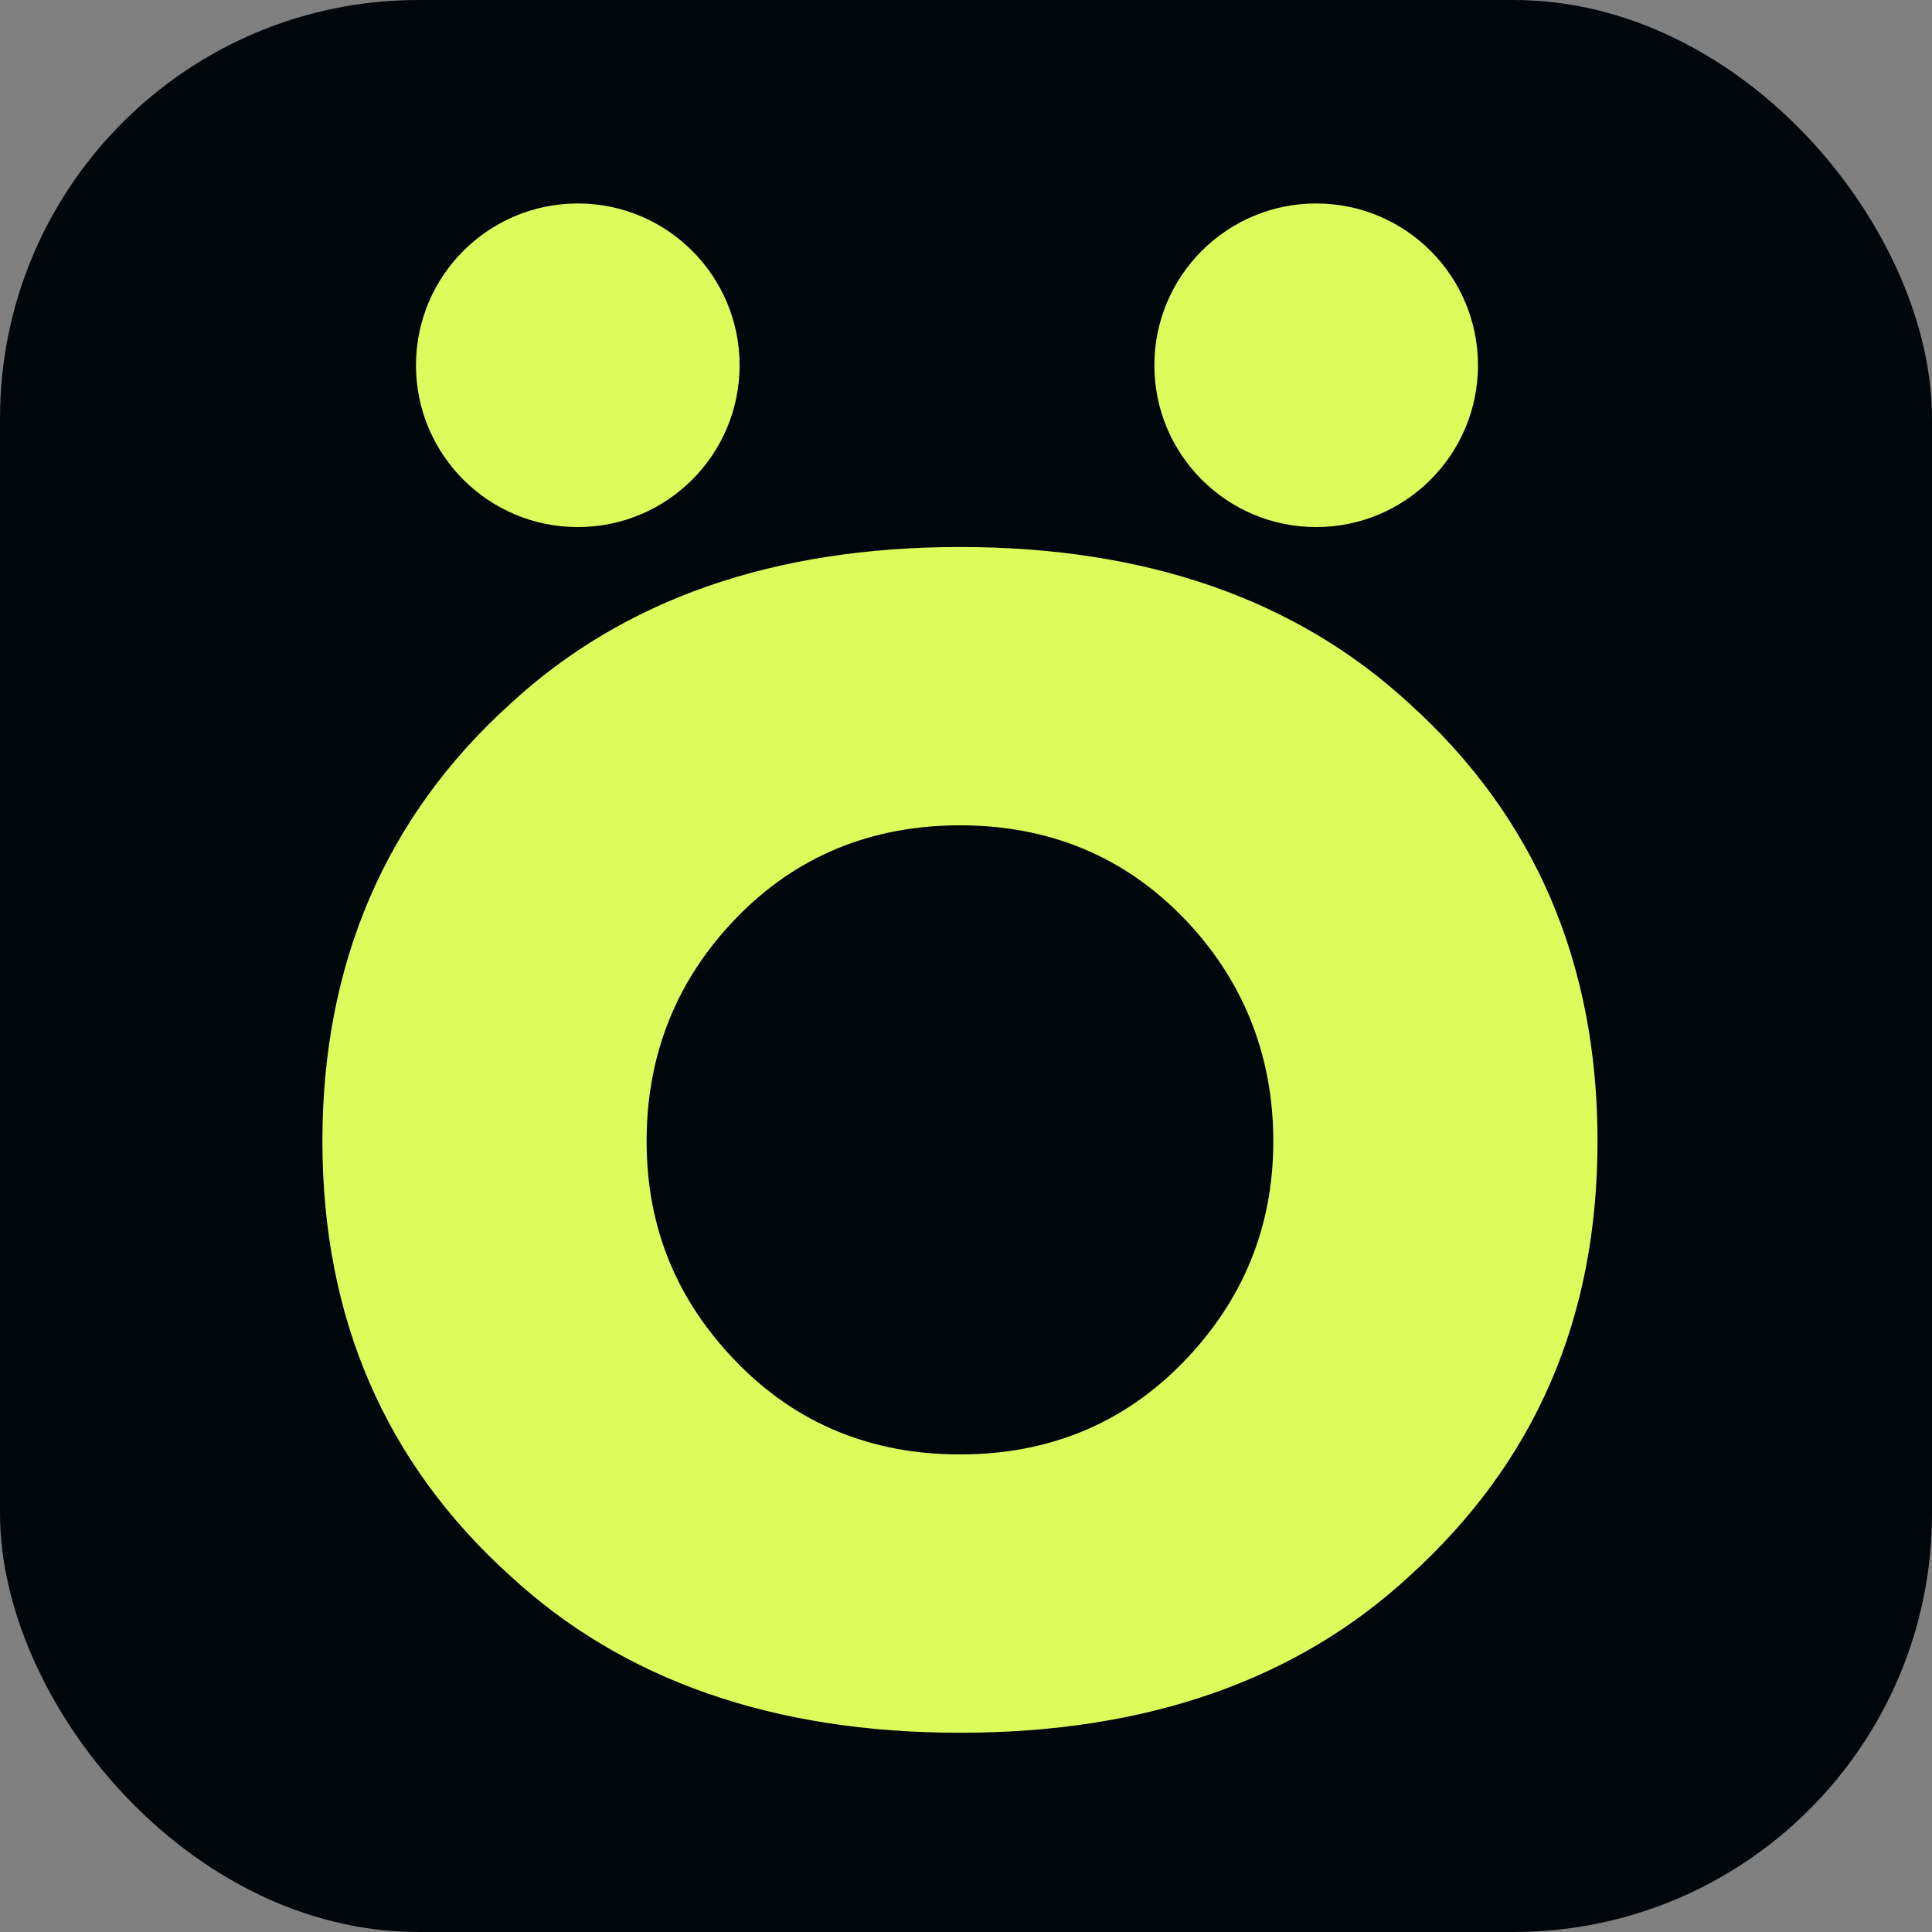
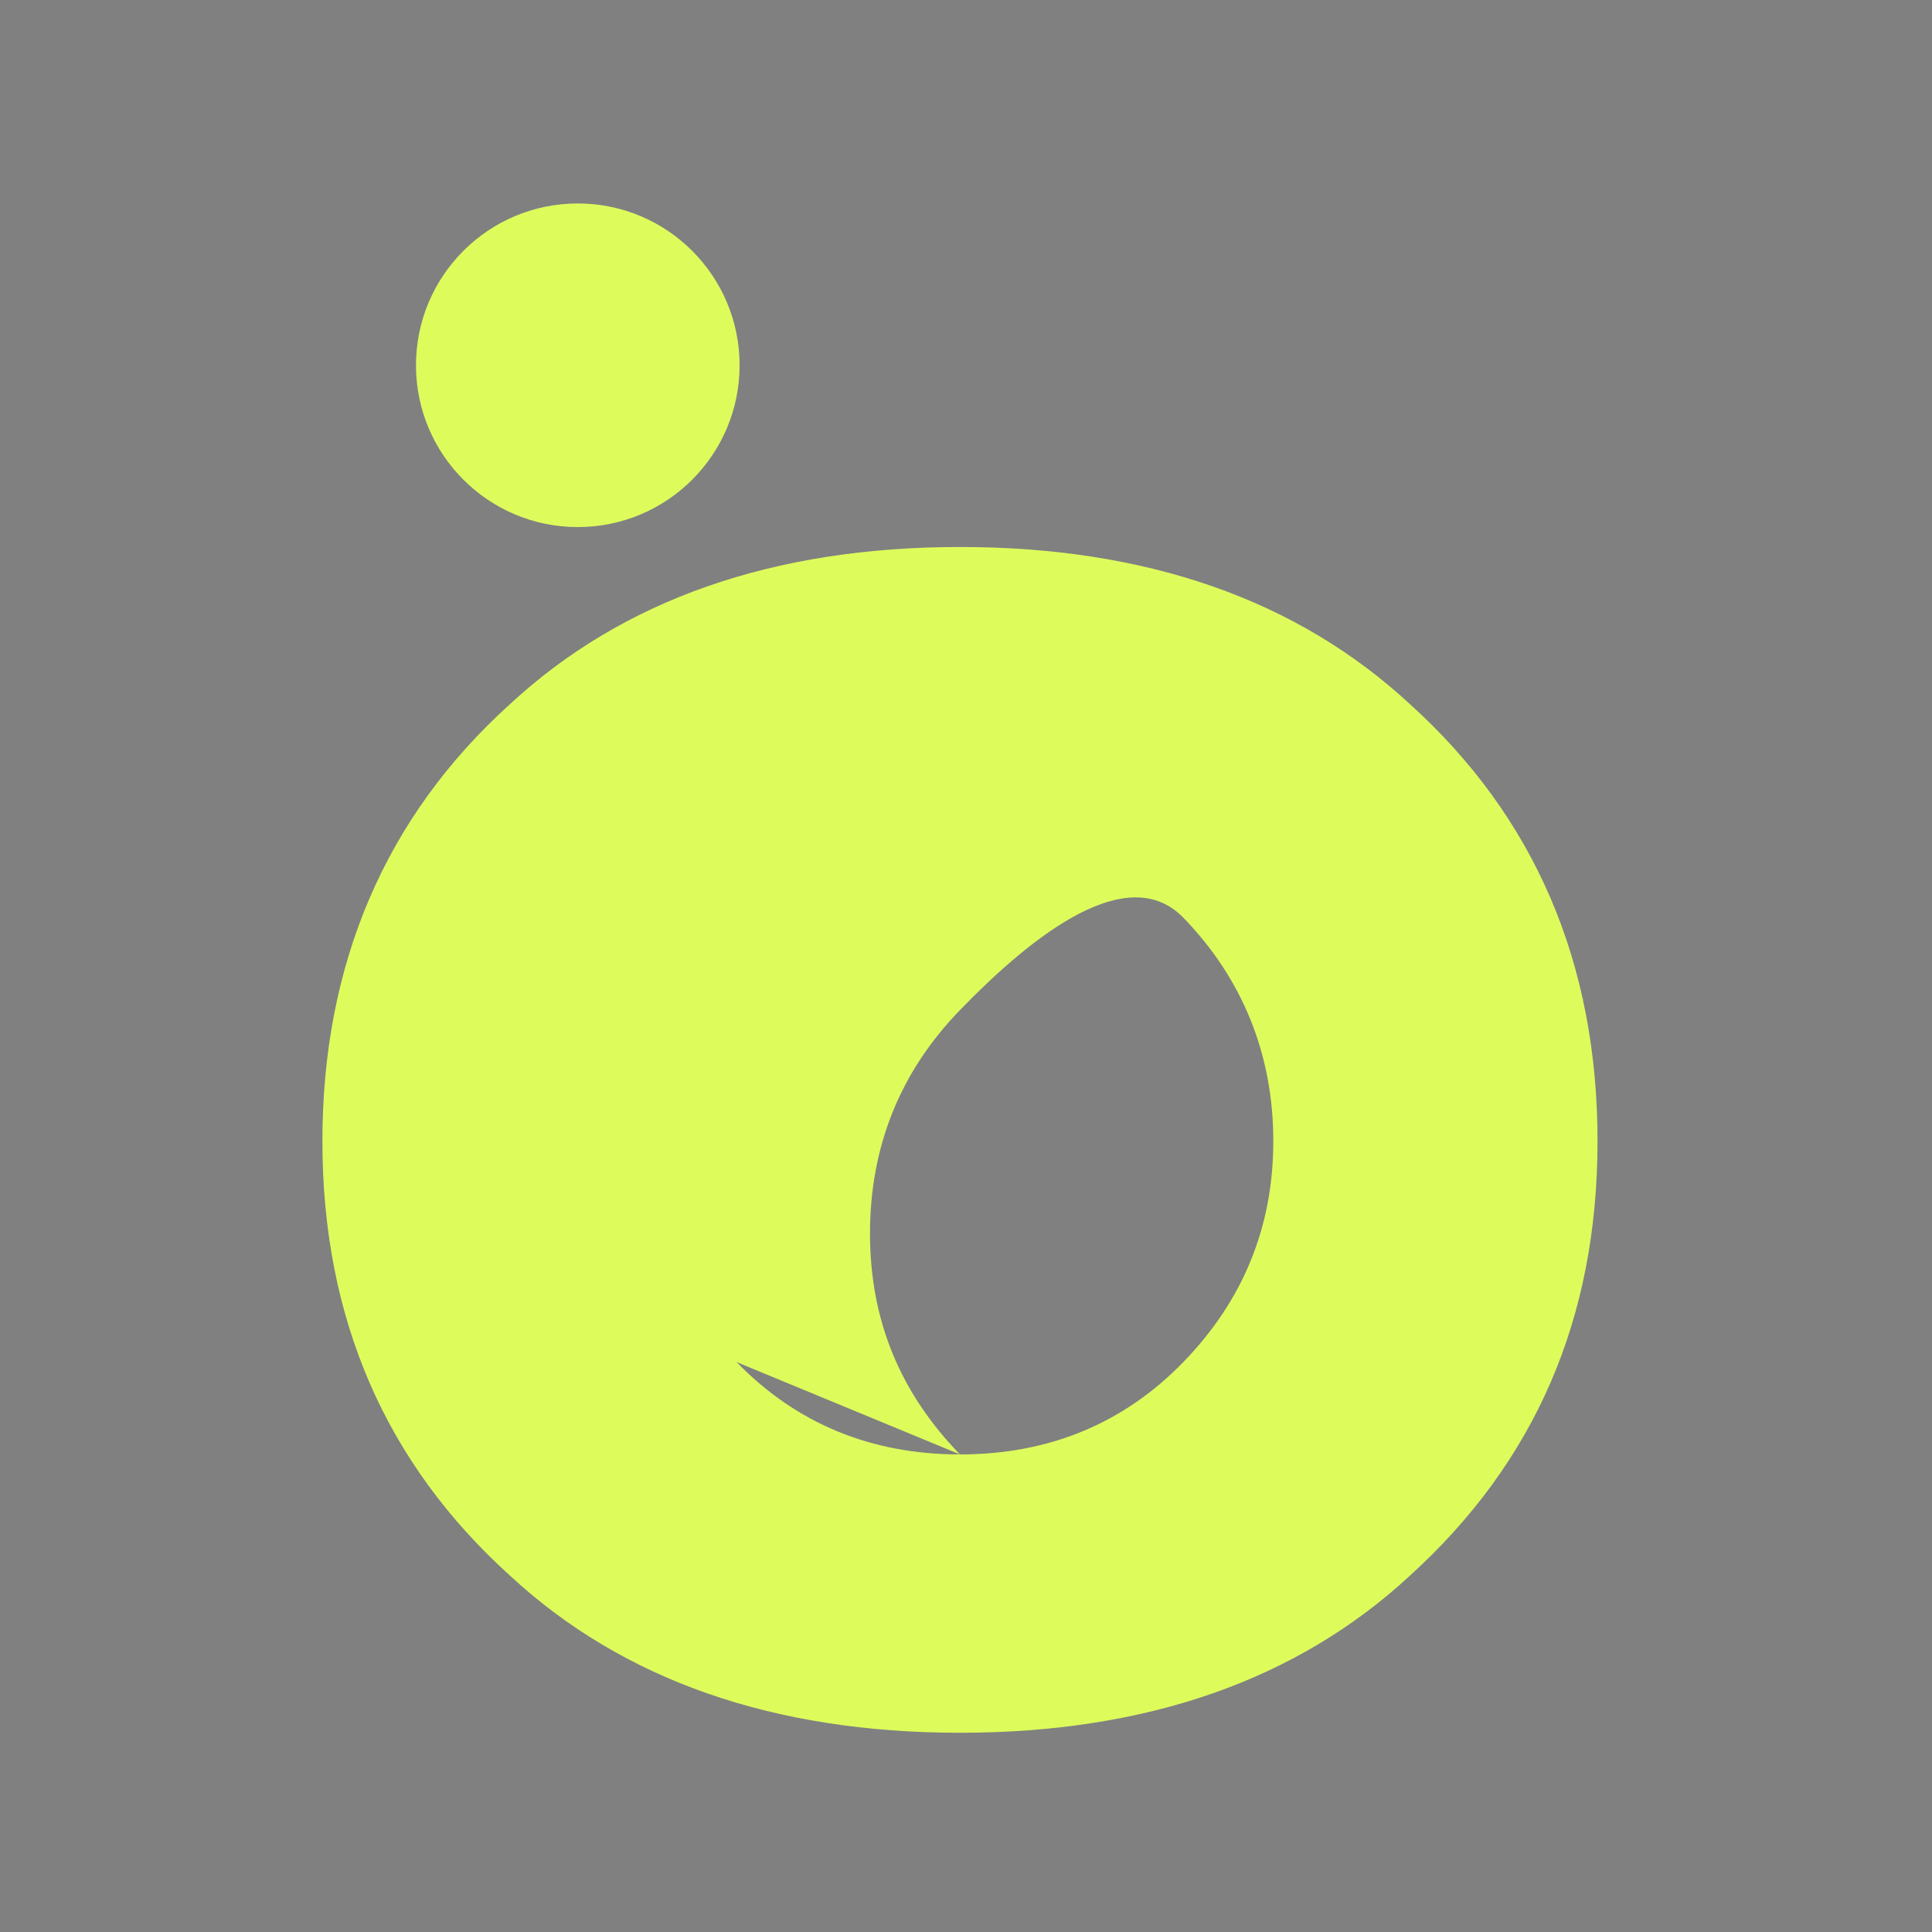
<svg xmlns="http://www.w3.org/2000/svg" id="_Слой_2" data-name="Слой 2" viewBox="0 0 32 32">
  <rect x="0" y="0" width="32" height="32" fill="#808080" stroke="none" />
  <defs>
    <style> .cls-1 { fill: #ddfc5c; } .cls-1, .cls-2 { stroke-width: 0px; } .cls-2 { fill: #00060a; } </style>
  </defs>
  <g id="_Слой_1-2" data-name="Слой 1">
-     <rect class="cls-2" width="32" height="32" rx="6.93" ry="6.93" />
    <g>
-       <path class="cls-1" d="m15.9,9.06c3.09,0,5.58.87,7.45,2.6,2.07,1.87,3.11,4.29,3.11,7.24s-1.04,5.32-3.11,7.2c-1.87,1.73-4.36,2.6-7.45,2.6s-5.58-.87-7.45-2.6c-2.07-1.87-3.11-4.27-3.11-7.2s1.04-5.37,3.11-7.24c1.87-1.73,4.36-2.6,7.45-2.6Zm-3.7,13.5c.99,1.02,2.23,1.53,3.7,1.53s2.71-.51,3.7-1.53c.99-1.02,1.49-2.24,1.49-3.66s-.5-2.68-1.49-3.7c-.99-1.02-2.23-1.53-3.7-1.53s-2.71.51-3.7,1.53c-.99,1.02-1.49,2.26-1.49,3.7s.5,2.64,1.49,3.66Z" />
-       <circle class="cls-1" cx="21.8" cy="6.05" r="2.68" />
+       <path class="cls-1" d="m15.9,9.06c3.09,0,5.58.87,7.45,2.6,2.07,1.87,3.11,4.29,3.11,7.24s-1.04,5.32-3.11,7.2c-1.87,1.73-4.36,2.6-7.45,2.6s-5.58-.87-7.45-2.6c-2.07-1.87-3.11-4.27-3.11-7.2s1.04-5.37,3.11-7.24c1.87-1.73,4.36-2.6,7.45-2.6Zm-3.7,13.5c.99,1.02,2.23,1.53,3.7,1.53s2.71-.51,3.7-1.53c.99-1.02,1.49-2.24,1.49-3.66s-.5-2.68-1.49-3.7s-2.71.51-3.7,1.53c-.99,1.02-1.49,2.26-1.49,3.7s.5,2.64,1.49,3.66Z" />
      <circle class="cls-1" cx="9.57" cy="6.05" r="2.68" />
    </g>
  </g>
</svg>